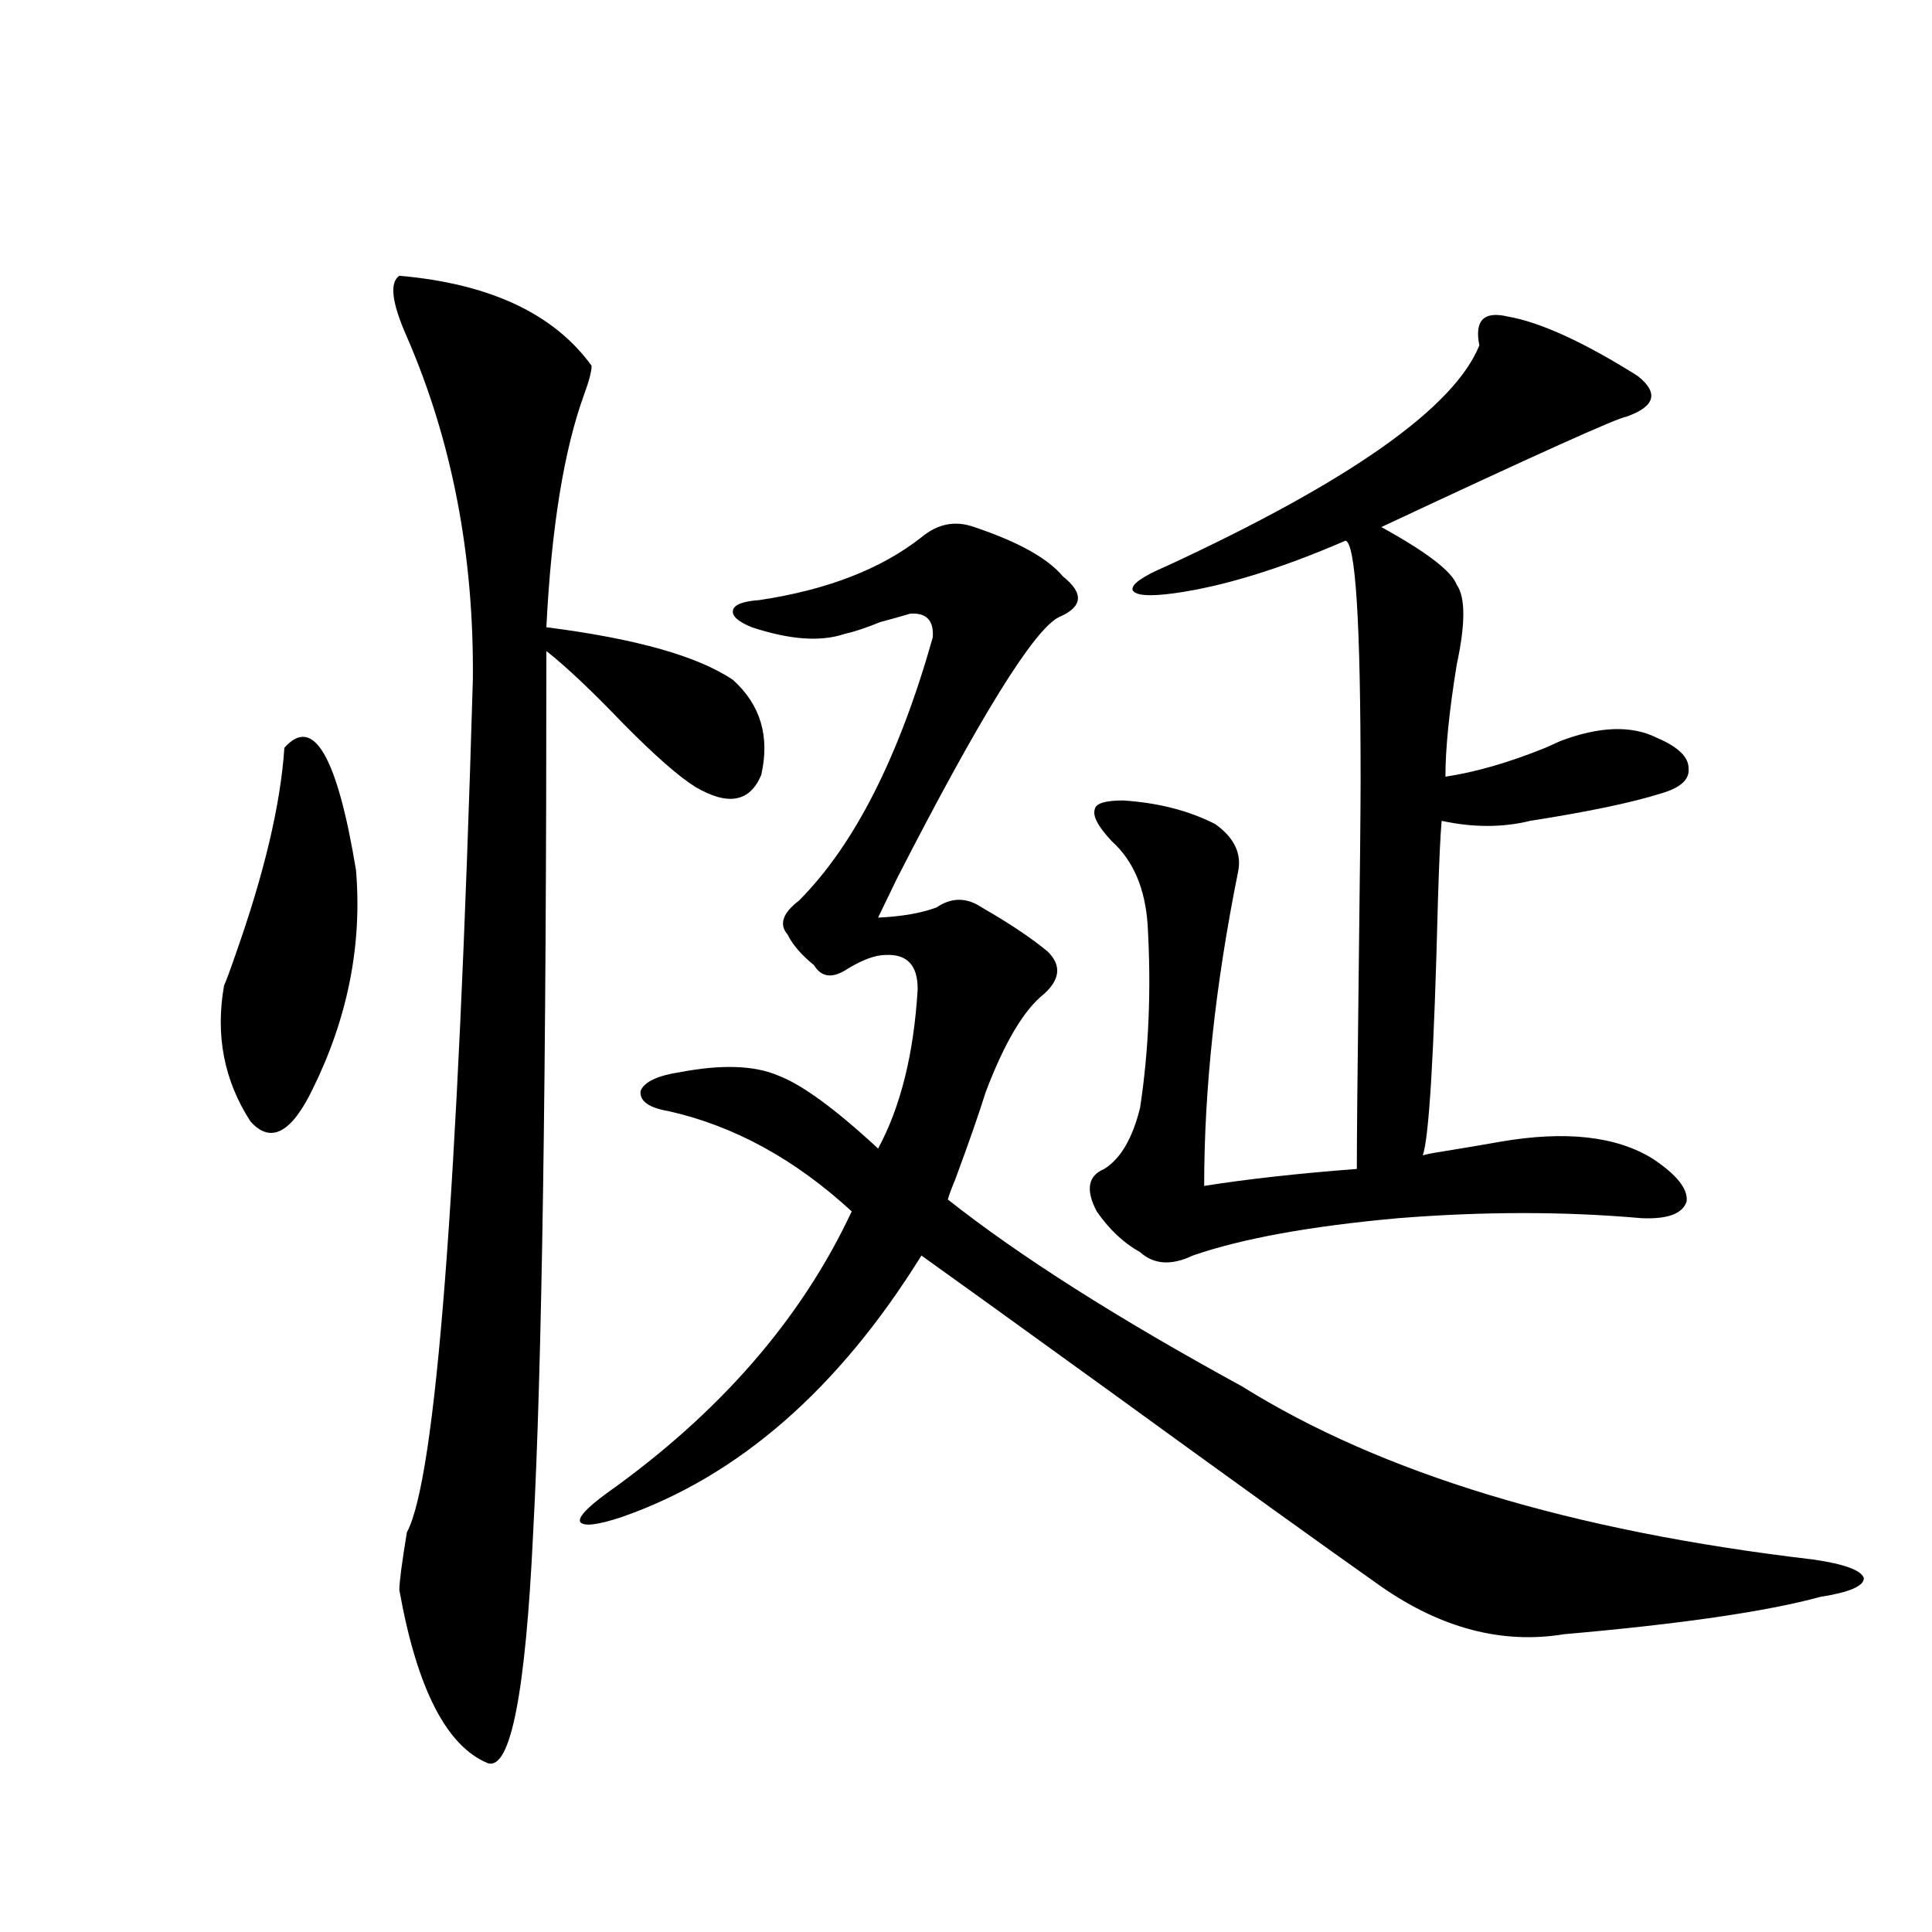
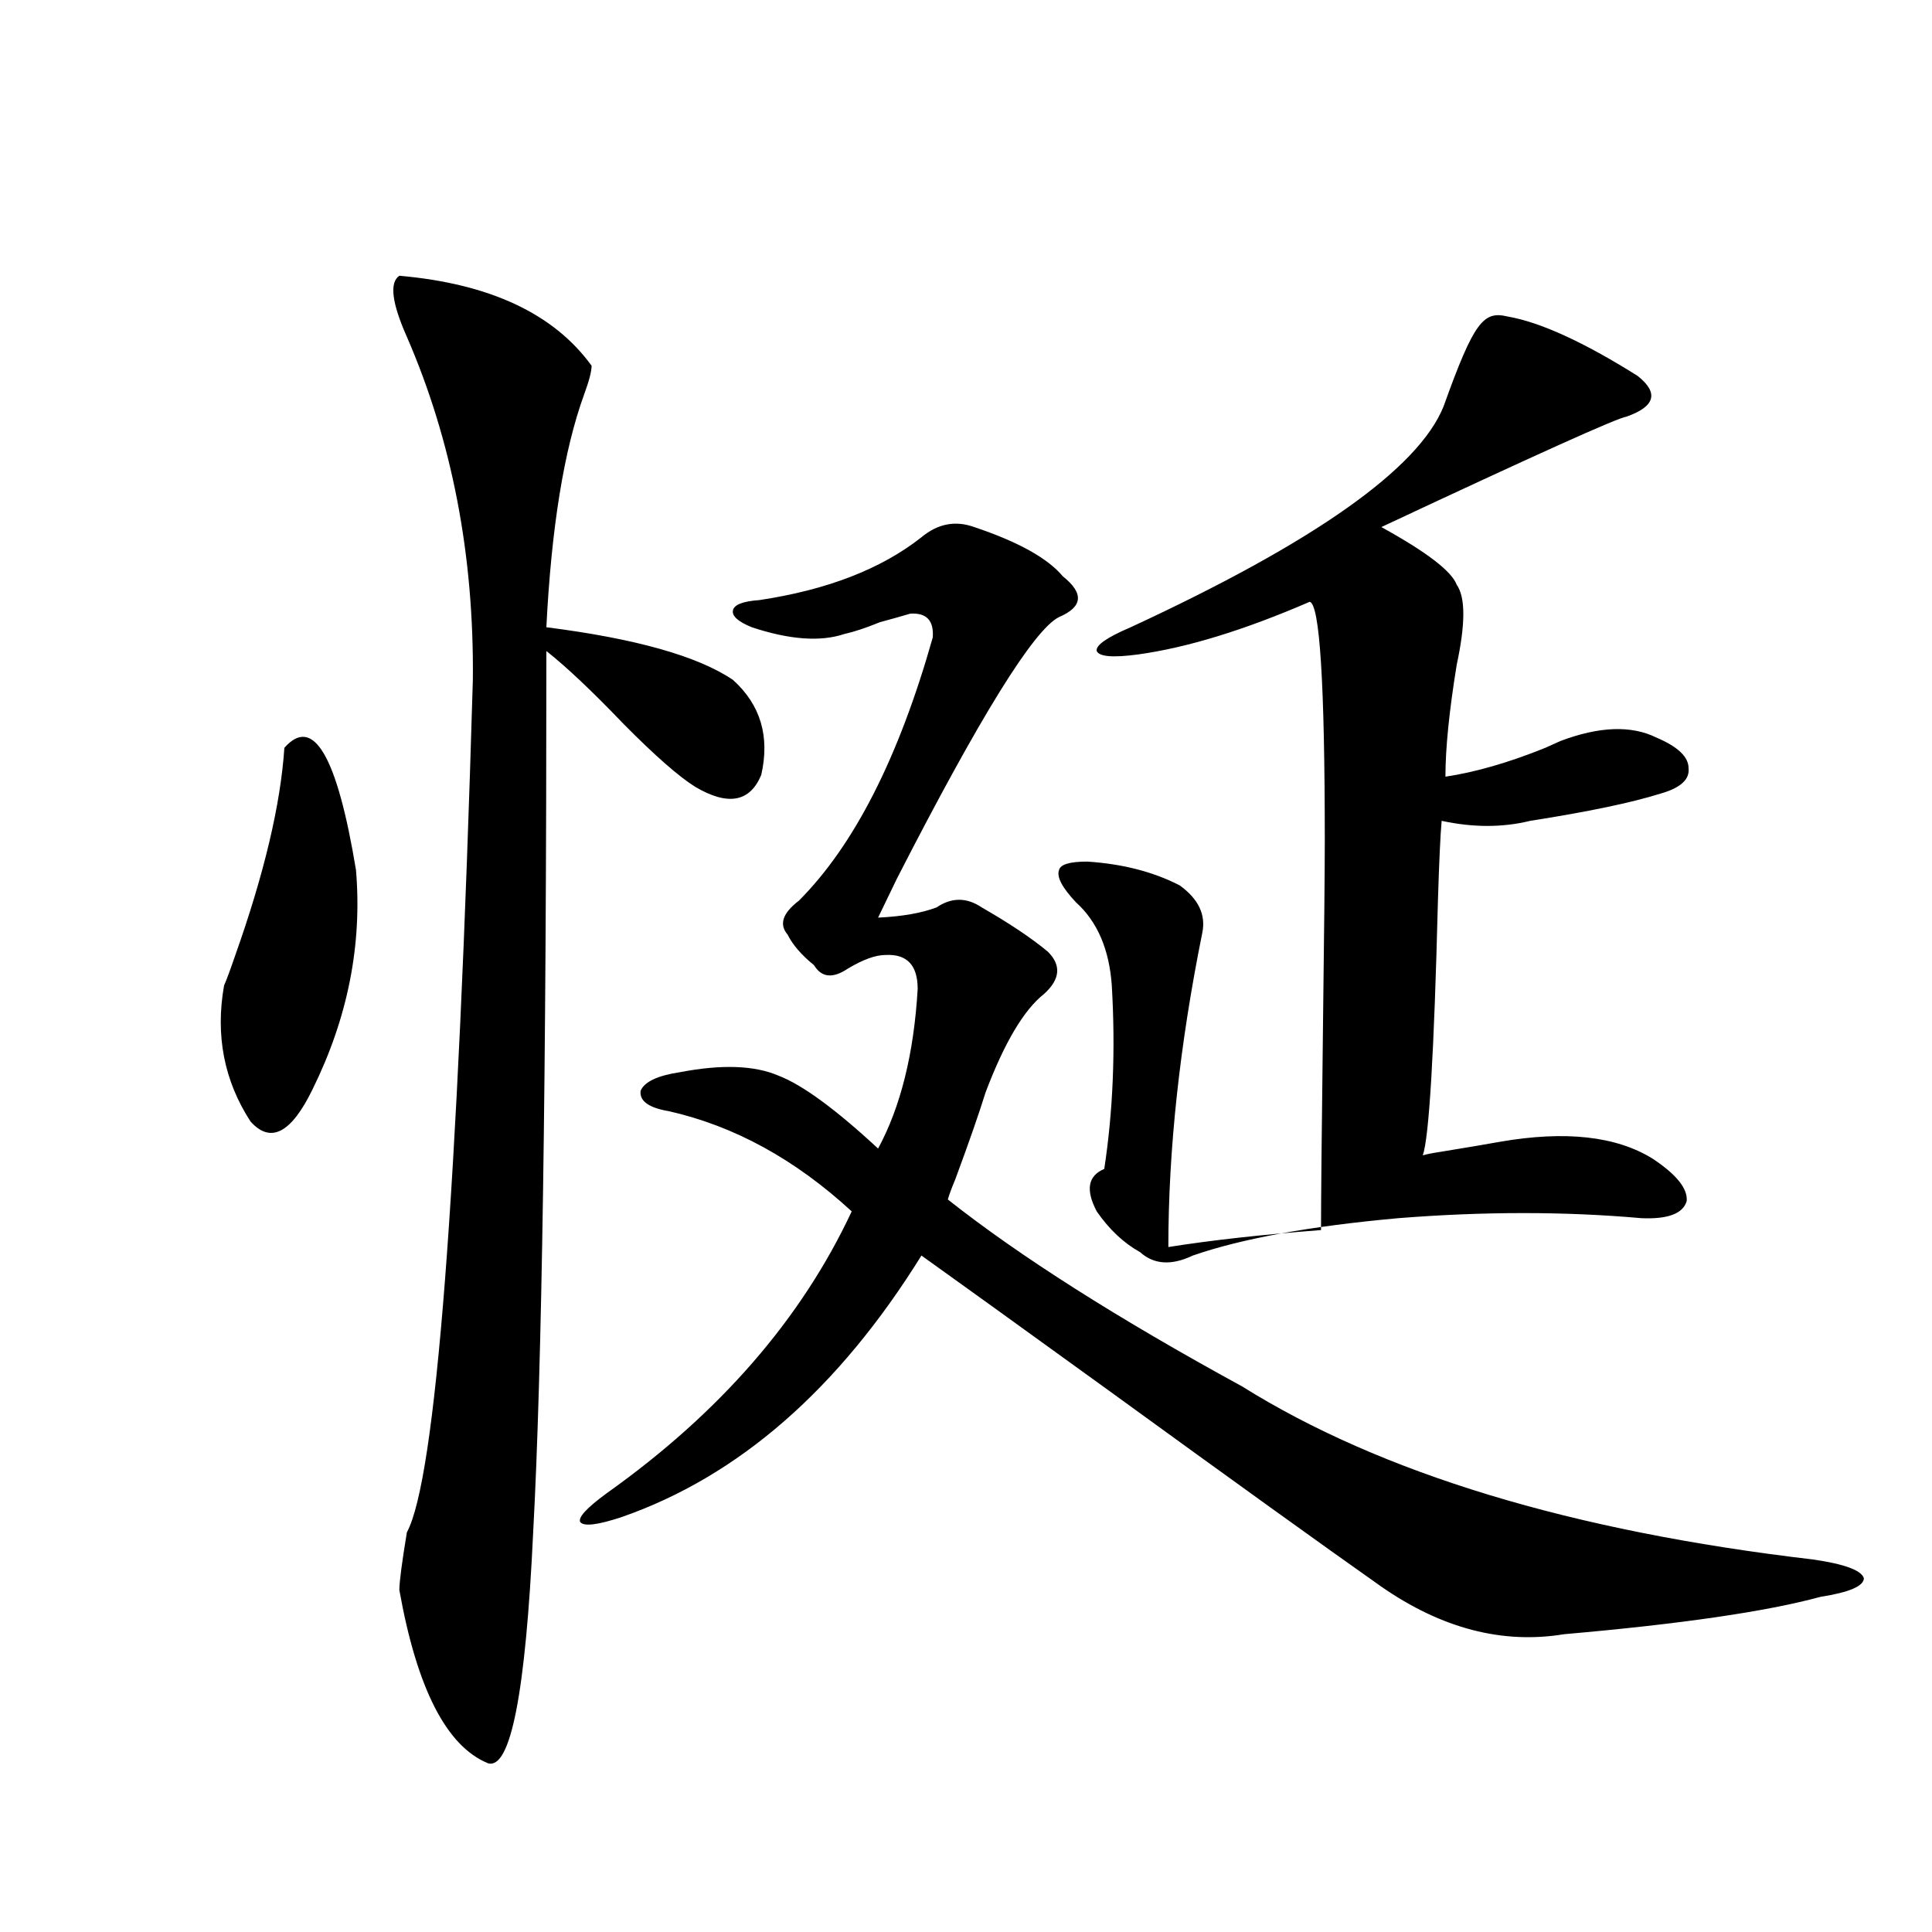
<svg xmlns="http://www.w3.org/2000/svg" version="1.1" id="图层_1" x="0px" y="0px" width="1000px" height="1000px" viewBox="0 0 1000 1000" enable-background="new 0 0 1000 1000" xml:space="preserve">
-   <path d="M147.191,387.066c14.954-16.987,27.316,4.106,37.072,63.281c3.247,38.672-4.237,76.465-22.438,113.379  c-11.066,22.852-21.798,28.427-32.194,16.699c-13.658-21.094-18.216-44.522-13.658-70.313c1.296-2.925,3.247-8.198,5.854-15.82  C136.78,452.105,145.24,416.372,147.191,387.066z M206.702,142.73c46.828,4.105,79.998,19.638,99.51,46.582  c0,2.938-1.311,7.91-3.902,14.941c-10.411,28.715-16.92,68.856-19.512,120.41c46.173,5.864,78.367,14.941,96.583,27.246  c14.299,12.896,19.177,29.306,14.634,49.219c-5.854,14.063-17.24,16.122-34.146,6.152c-8.46-5.273-20.822-16.108-37.072-32.52  c-16.265-16.987-29.603-29.581-39.999-37.793c0,220.317-2.286,372.368-6.829,456.152c-3.902,83.194-11.707,123.047-23.414,119.531  c-21.463-8.789-36.752-38.672-45.853-89.648c0-4.093,1.296-14.063,3.902-29.883c14.954-27.534,26.341-174.601,34.146-441.211  c0.641-64.448-10.731-123.624-34.146-177.539C202.8,156.793,201.489,146.246,206.702,142.73z M476.939,278.082  c8.445-7.031,17.561-8.789,27.316-5.273c22.759,7.622,38.048,16.122,45.853,25.488c11.052,8.789,10.396,15.82-1.951,21.094  c-13.018,6.454-40.975,51.567-83.9,135.352c-4.558,9.38-7.805,16.122-9.756,20.215c12.348-0.577,22.438-2.335,30.243-5.273  c7.805-5.273,15.609-5.273,23.414,0c14.299,8.212,25.686,15.82,34.146,22.852c7.149,7.031,6.494,14.364-1.951,21.973  c-10.411,8.212-20.487,25.2-30.243,50.977c-3.262,10.547-8.46,25.488-15.609,44.824c-1.951,4.696-3.262,8.212-3.902,10.547  c37.072,29.306,87.803,61.523,152.191,96.68c72.193,45.126,170.728,75.009,295.603,89.648c16.25,2.349,25.03,5.575,26.341,9.668  c0,4.106-7.484,7.319-22.438,9.668c-27.972,7.608-72.193,14.063-132.68,19.336c-31.874,5.273-63.413-2.938-94.632-24.609  c-29.923-21.094-76.751-54.78-140.484-101.074c-49.435-35.733-81.949-59.175-97.559-70.313  c-42.926,69.146-94.632,114.258-155.118,135.352c-12.362,4.106-19.512,4.985-21.463,2.637c-1.311-2.335,3.247-7.319,13.658-14.941  c58.535-41.597,100.806-90.226,126.826-145.898c-29.268-26.944-60.821-44.233-94.632-51.855  c-10.411-1.758-15.289-5.273-14.634-10.547c1.951-4.683,8.78-7.91,20.487-9.668c21.463-4.093,38.368-3.516,50.73,1.758  c12.348,4.696,29.588,17.29,51.706,37.793c11.707-21.671,18.536-49.219,20.487-82.617c0-12.305-5.533-18.155-16.585-17.578  c-5.213,0-11.707,2.349-19.512,7.031c-7.805,5.273-13.658,4.696-17.561-1.758c-6.509-5.273-11.066-10.547-13.658-15.82  c-4.558-5.273-2.606-11.124,5.854-17.578c28.612-28.702,51.706-74.116,69.267-136.23c0.641-8.789-3.262-12.882-11.707-12.305  c-3.902,1.181-9.115,2.637-15.609,4.395c-7.164,2.938-13.338,4.985-18.536,6.152c-12.362,4.106-28.292,2.938-47.804-3.516  c-7.164-2.925-10.411-5.851-9.756-8.789c0.641-2.925,5.198-4.683,13.658-5.273C428.16,305.328,456.117,294.493,476.939,278.082z   M780.347,163.824c16.905,2.938,39.344,13.184,67.315,30.762c11.052,8.789,9.101,15.82-5.854,21.094  c-4.558,0.59-46.828,19.638-126.826,57.129c23.414,12.896,36.417,22.852,39.023,29.883c4.543,6.454,4.543,20.215,0,41.309  c-3.902,24.032-5.854,43.368-5.854,58.008c15.609-2.335,32.835-7.319,51.706-14.941c3.902-1.758,6.494-2.925,7.805-3.516  c20.152-7.608,36.737-8.198,49.755-1.758c11.052,4.696,16.585,9.97,16.585,15.82c0.641,5.864-4.237,10.259-14.634,13.184  c-14.969,4.696-37.407,9.38-67.315,14.063c-14.313,3.516-29.603,3.516-45.853,0c-0.655,7.031-1.311,21.094-1.951,42.188  c-1.951,77.935-4.558,121.591-7.805,130.957c1.951-0.577,4.878-1.167,8.78-1.758c14.299-2.335,24.71-4.093,31.219-5.273  c33.811-5.851,60.151-2.925,79.022,8.789c12.348,8.212,18.201,15.532,17.561,21.973c-1.951,6.454-9.756,9.38-23.414,8.789  c-39.679-3.516-81.629-3.516-125.851,0c-45.532,4.106-80.974,10.547-106.339,19.336c-11.066,5.273-20.167,4.696-27.316-1.758  c-8.46-4.683-15.944-11.714-22.438-21.094c-5.854-11.124-4.558-18.457,3.902-21.973c8.445-5.273,14.634-15.82,18.536-31.641  c4.543-29.883,5.854-61.523,3.902-94.922c-1.311-18.745-7.484-33.097-18.536-43.066c-7.164-7.608-10.091-13.184-8.78-16.699  c0.641-2.925,5.519-4.395,14.634-4.395c18.201,1.181,34.146,5.273,47.804,12.305c9.756,7.031,13.658,15.243,11.707,24.609  c-11.707,58.008-17.561,112.212-17.561,162.598c22.104-3.516,48.444-6.44,79.022-8.789c0-15.229,0.32-49.219,0.976-101.953  c0.641-51.554,0.976-84.663,0.976-99.316c0-81.437-2.606-122.745-7.805-123.926c-33.825,14.653-63.413,23.73-88.778,27.246  c-13.018,1.758-20.167,1.181-21.463-1.758c-0.655-2.925,5.198-7.031,17.561-12.305c94.952-43.945,148.93-82.027,161.947-114.258  C763.106,165.884,767.984,160.898,780.347,163.824z" />
+   <path d="M147.191,387.066c14.954-16.987,27.316,4.106,37.072,63.281c3.247,38.672-4.237,76.465-22.438,113.379  c-11.066,22.852-21.798,28.427-32.194,16.699c-13.658-21.094-18.216-44.522-13.658-70.313c1.296-2.925,3.247-8.198,5.854-15.82  C136.78,452.105,145.24,416.372,147.191,387.066z M206.702,142.73c46.828,4.105,79.998,19.638,99.51,46.582  c0,2.938-1.311,7.91-3.902,14.941c-10.411,28.715-16.92,68.856-19.512,120.41c46.173,5.864,78.367,14.941,96.583,27.246  c14.299,12.896,19.177,29.306,14.634,49.219c-5.854,14.063-17.24,16.122-34.146,6.152c-8.46-5.273-20.822-16.108-37.072-32.52  c-16.265-16.987-29.603-29.581-39.999-37.793c0,220.317-2.286,372.368-6.829,456.152c-3.902,83.194-11.707,123.047-23.414,119.531  c-21.463-8.789-36.752-38.672-45.853-89.648c0-4.093,1.296-14.063,3.902-29.883c14.954-27.534,26.341-174.601,34.146-441.211  c0.641-64.448-10.731-123.624-34.146-177.539C202.8,156.793,201.489,146.246,206.702,142.73z M476.939,278.082  c8.445-7.031,17.561-8.789,27.316-5.273c22.759,7.622,38.048,16.122,45.853,25.488c11.052,8.789,10.396,15.82-1.951,21.094  c-13.018,6.454-40.975,51.567-83.9,135.352c-4.558,9.38-7.805,16.122-9.756,20.215c12.348-0.577,22.438-2.335,30.243-5.273  c7.805-5.273,15.609-5.273,23.414,0c14.299,8.212,25.686,15.82,34.146,22.852c7.149,7.031,6.494,14.364-1.951,21.973  c-10.411,8.212-20.487,25.2-30.243,50.977c-3.262,10.547-8.46,25.488-15.609,44.824c-1.951,4.696-3.262,8.212-3.902,10.547  c37.072,29.306,87.803,61.523,152.191,96.68c72.193,45.126,170.728,75.009,295.603,89.648c16.25,2.349,25.03,5.575,26.341,9.668  c0,4.106-7.484,7.319-22.438,9.668c-27.972,7.608-72.193,14.063-132.68,19.336c-31.874,5.273-63.413-2.938-94.632-24.609  c-29.923-21.094-76.751-54.78-140.484-101.074c-49.435-35.733-81.949-59.175-97.559-70.313  c-42.926,69.146-94.632,114.258-155.118,135.352c-12.362,4.106-19.512,4.985-21.463,2.637c-1.311-2.335,3.247-7.319,13.658-14.941  c58.535-41.597,100.806-90.226,126.826-145.898c-29.268-26.944-60.821-44.233-94.632-51.855  c-10.411-1.758-15.289-5.273-14.634-10.547c1.951-4.683,8.78-7.91,20.487-9.668c21.463-4.093,38.368-3.516,50.73,1.758  c12.348,4.696,29.588,17.29,51.706,37.793c11.707-21.671,18.536-49.219,20.487-82.617c0-12.305-5.533-18.155-16.585-17.578  c-5.213,0-11.707,2.349-19.512,7.031c-7.805,5.273-13.658,4.696-17.561-1.758c-6.509-5.273-11.066-10.547-13.658-15.82  c-4.558-5.273-2.606-11.124,5.854-17.578c28.612-28.702,51.706-74.116,69.267-136.23c0.641-8.789-3.262-12.882-11.707-12.305  c-3.902,1.181-9.115,2.637-15.609,4.395c-7.164,2.938-13.338,4.985-18.536,6.152c-12.362,4.106-28.292,2.938-47.804-3.516  c-7.164-2.925-10.411-5.851-9.756-8.789c0.641-2.925,5.198-4.683,13.658-5.273C428.16,305.328,456.117,294.493,476.939,278.082z   M780.347,163.824c16.905,2.938,39.344,13.184,67.315,30.762c11.052,8.789,9.101,15.82-5.854,21.094  c-4.558,0.59-46.828,19.638-126.826,57.129c23.414,12.896,36.417,22.852,39.023,29.883c4.543,6.454,4.543,20.215,0,41.309  c-3.902,24.032-5.854,43.368-5.854,58.008c15.609-2.335,32.835-7.319,51.706-14.941c3.902-1.758,6.494-2.925,7.805-3.516  c20.152-7.608,36.737-8.198,49.755-1.758c11.052,4.696,16.585,9.97,16.585,15.82c0.641,5.864-4.237,10.259-14.634,13.184  c-14.969,4.696-37.407,9.38-67.315,14.063c-14.313,3.516-29.603,3.516-45.853,0c-0.655,7.031-1.311,21.094-1.951,42.188  c-1.951,77.935-4.558,121.591-7.805,130.957c1.951-0.577,4.878-1.167,8.78-1.758c14.299-2.335,24.71-4.093,31.219-5.273  c33.811-5.851,60.151-2.925,79.022,8.789c12.348,8.212,18.201,15.532,17.561,21.973c-1.951,6.454-9.756,9.38-23.414,8.789  c-39.679-3.516-81.629-3.516-125.851,0c-45.532,4.106-80.974,10.547-106.339,19.336c-11.066,5.273-20.167,4.696-27.316-1.758  c-8.46-4.683-15.944-11.714-22.438-21.094c-5.854-11.124-4.558-18.457,3.902-21.973c4.543-29.883,5.854-61.523,3.902-94.922c-1.311-18.745-7.484-33.097-18.536-43.066c-7.164-7.608-10.091-13.184-8.78-16.699  c0.641-2.925,5.519-4.395,14.634-4.395c18.201,1.181,34.146,5.273,47.804,12.305c9.756,7.031,13.658,15.243,11.707,24.609  c-11.707,58.008-17.561,112.212-17.561,162.598c22.104-3.516,48.444-6.44,79.022-8.789c0-15.229,0.32-49.219,0.976-101.953  c0.641-51.554,0.976-84.663,0.976-99.316c0-81.437-2.606-122.745-7.805-123.926c-33.825,14.653-63.413,23.73-88.778,27.246  c-13.018,1.758-20.167,1.181-21.463-1.758c-0.655-2.925,5.198-7.031,17.561-12.305c94.952-43.945,148.93-82.027,161.947-114.258  C763.106,165.884,767.984,160.898,780.347,163.824z" />
</svg>